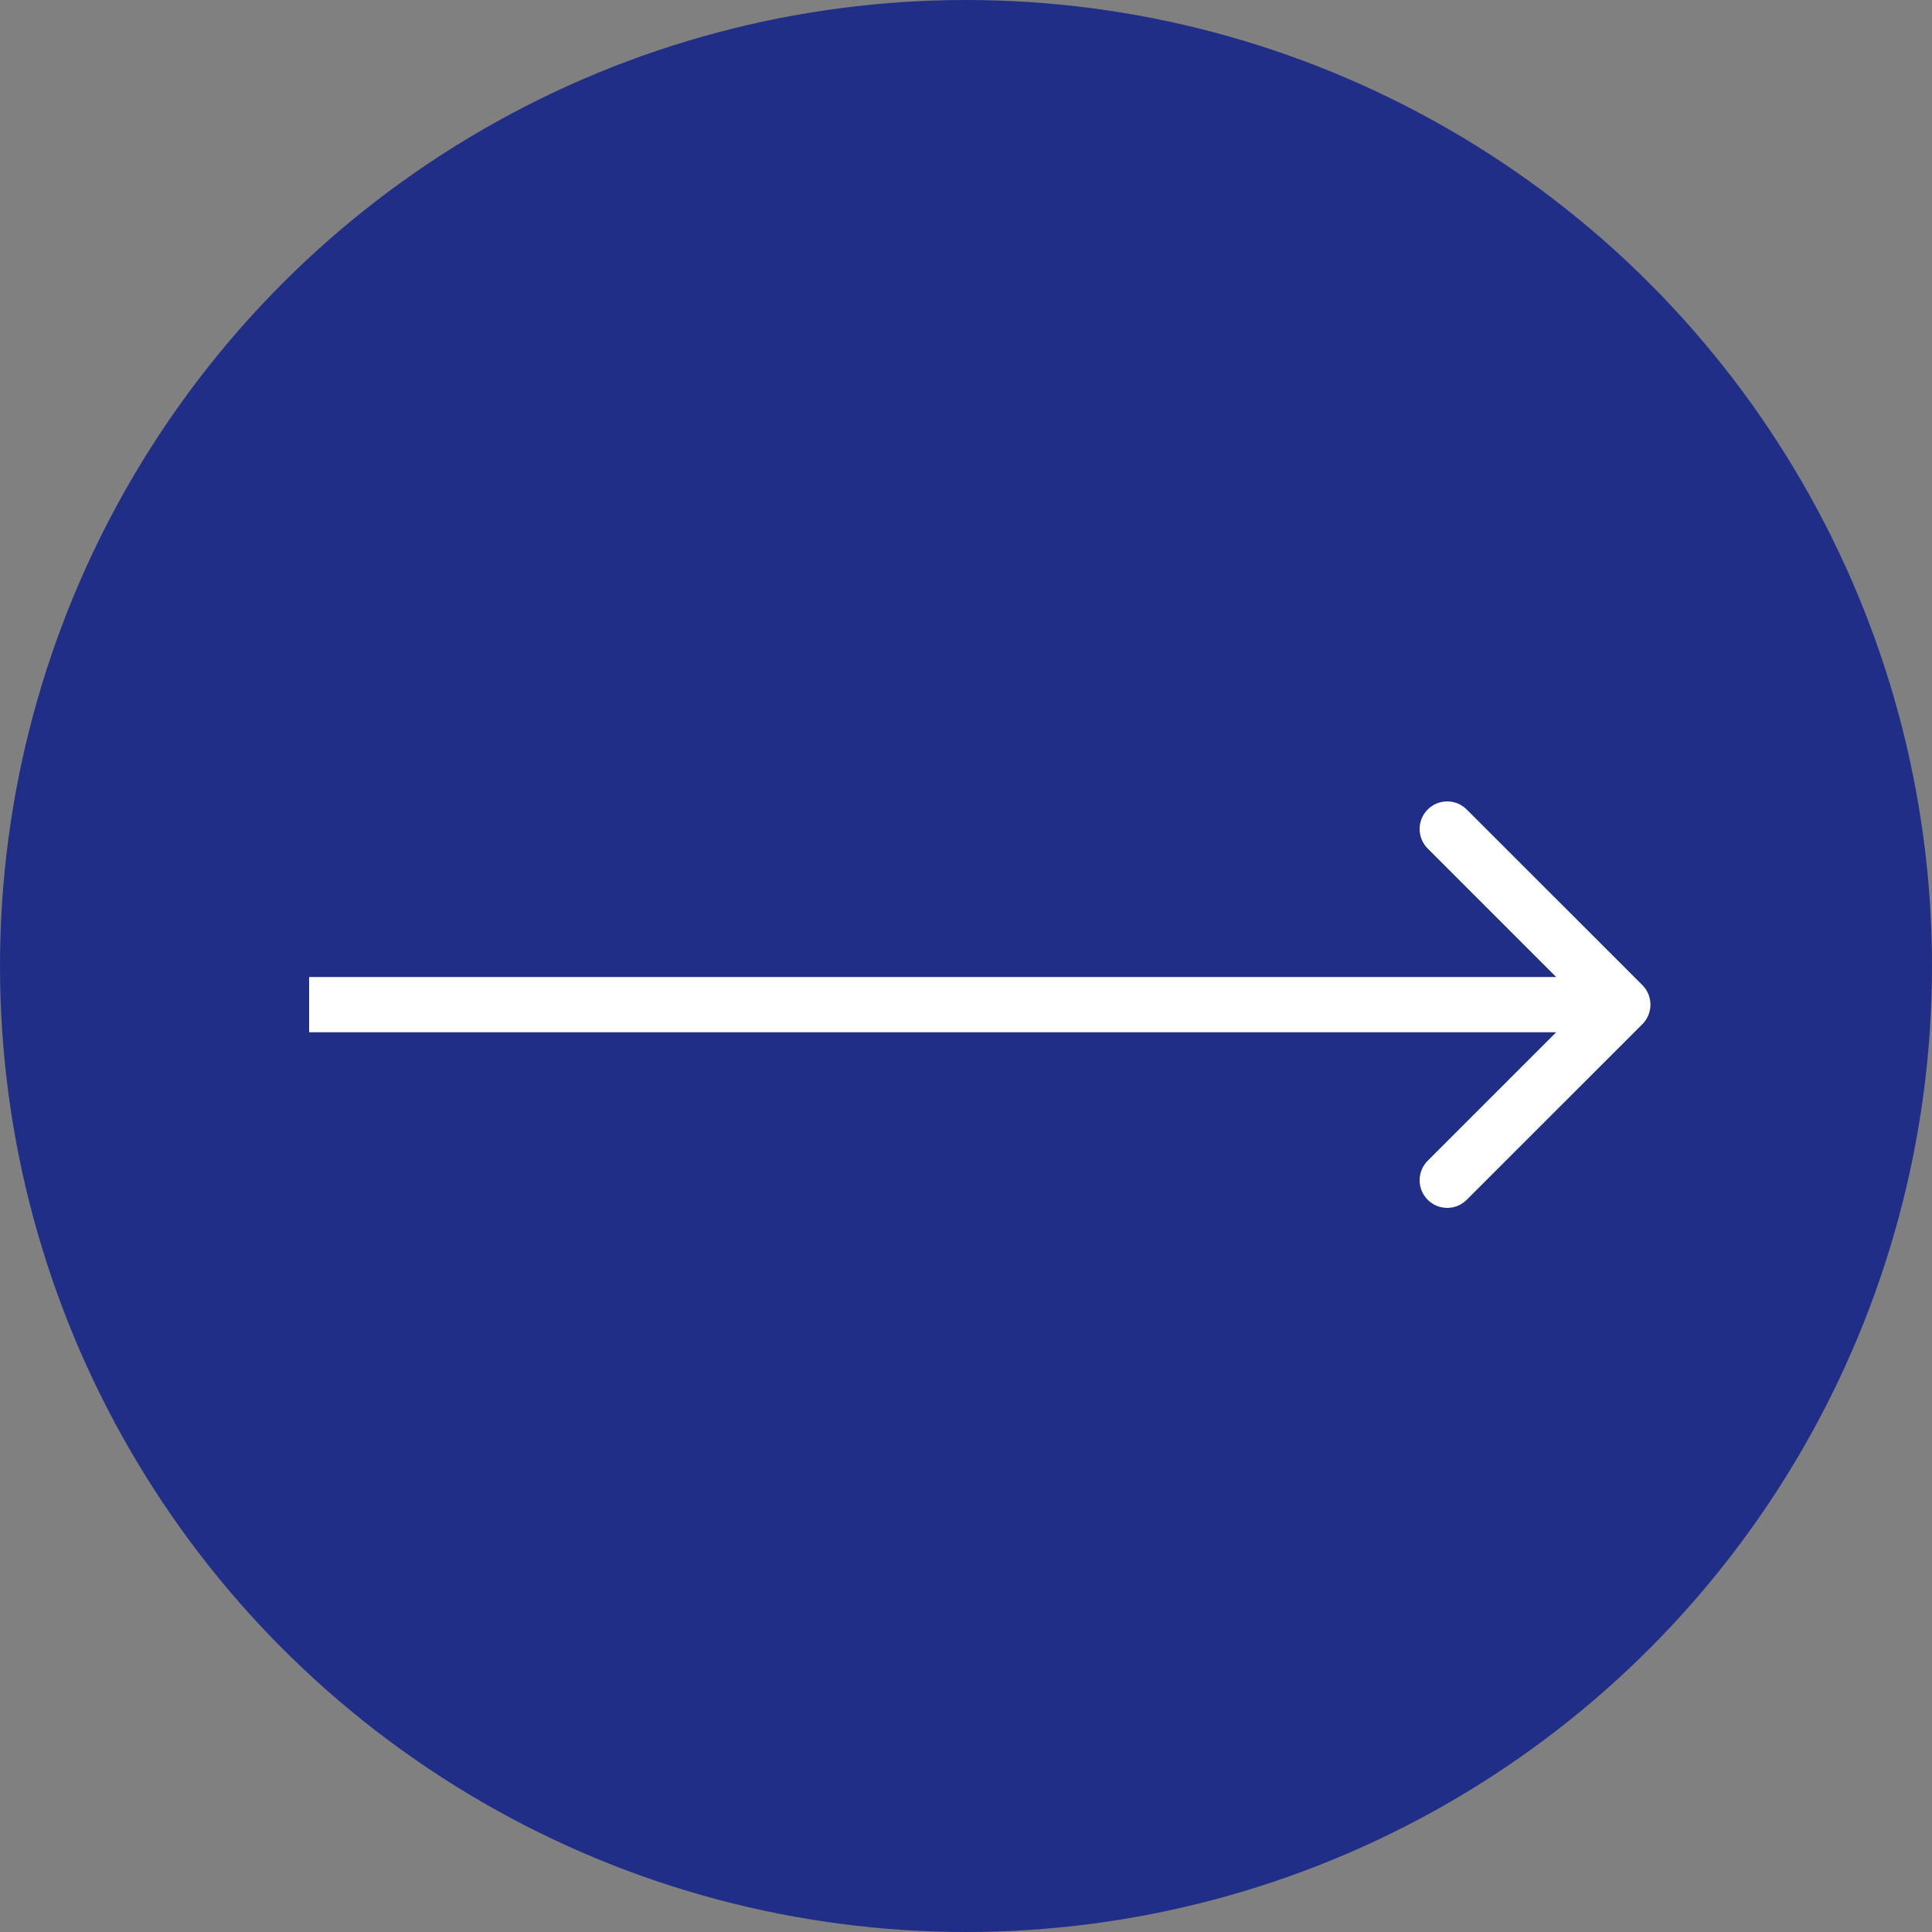
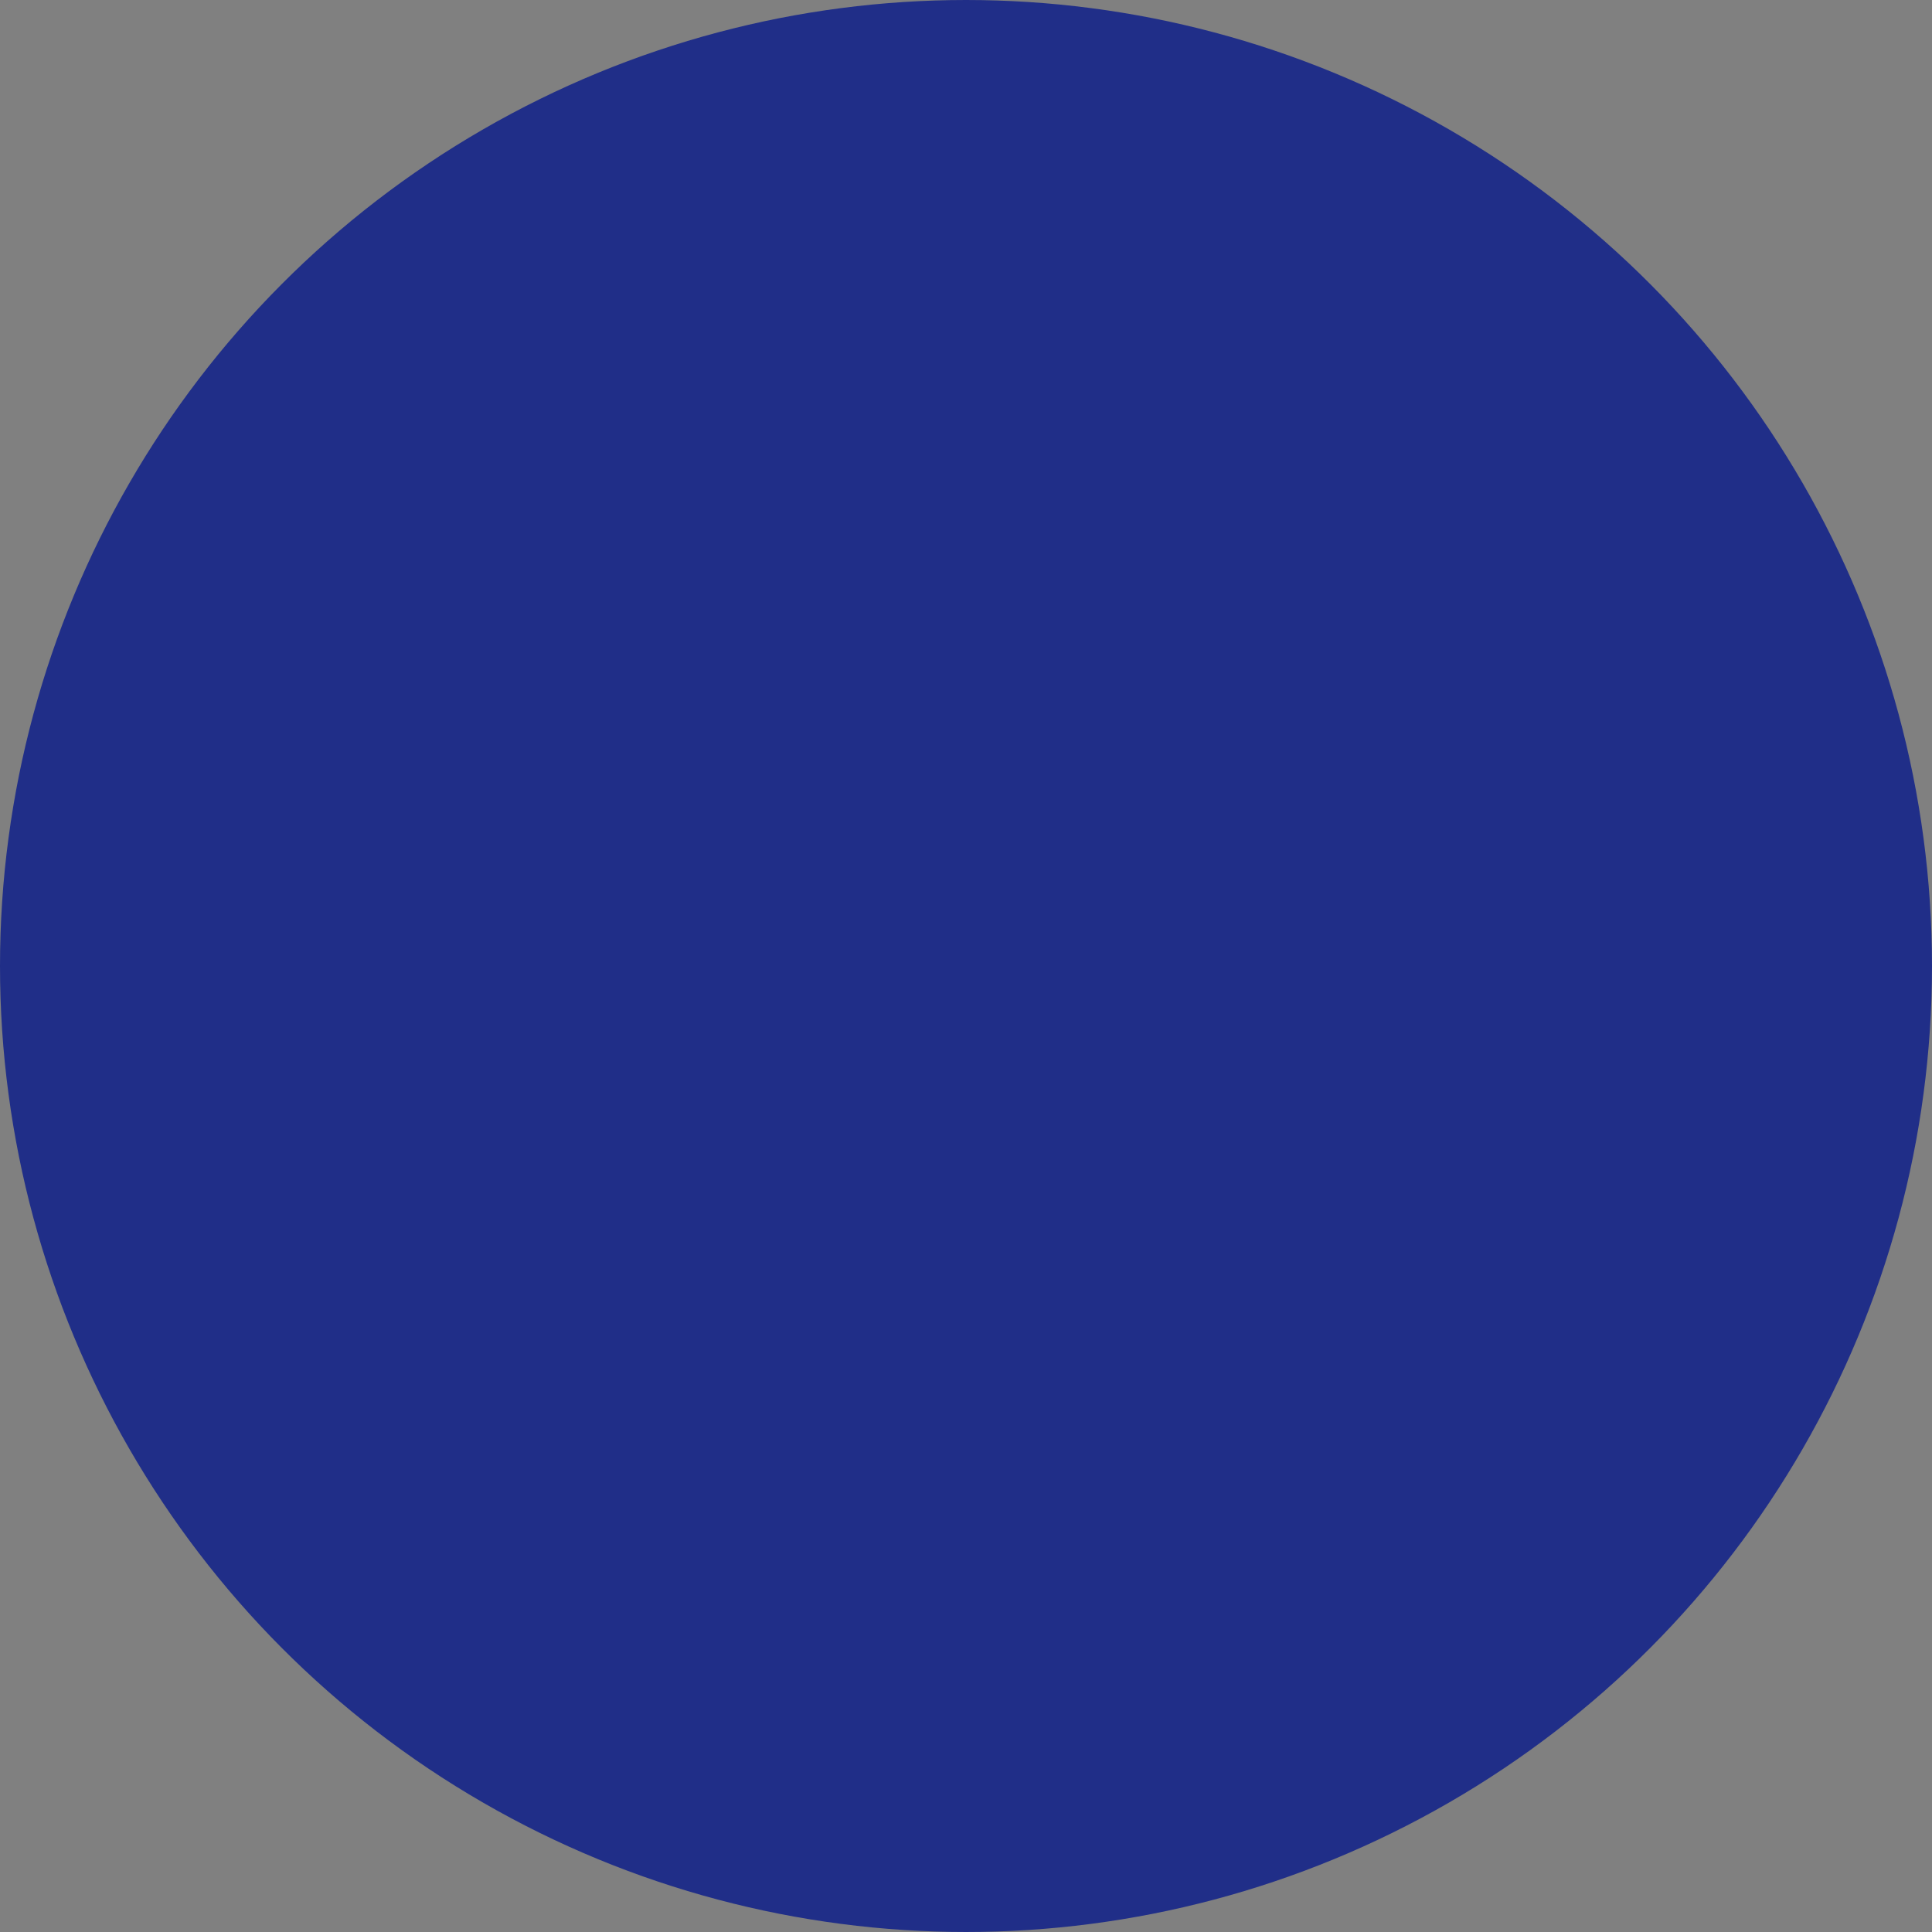
<svg xmlns="http://www.w3.org/2000/svg" width="35" height="35" viewBox="0 0 35 35" fill="none">
  <rect x="0" y="0" width="35" height="35" fill="#808080" stroke="none" />
  <circle cx="17.5" cy="17.5" r="17" fill="#202E88" stroke="#202E88" />
-   <path d="M29.753 18.554C29.948 18.358 29.948 18.042 29.753 17.846L26.571 14.665C26.376 14.469 26.059 14.469 25.864 14.665C25.669 14.86 25.669 15.176 25.864 15.372L28.692 18.2L25.864 21.028C25.669 21.224 25.669 21.54 25.864 21.735C26.059 21.931 26.376 21.931 26.571 21.735L29.753 18.554ZM5.6 18.7H29.4V17.7H5.6V18.7Z" fill="white" />
</svg>